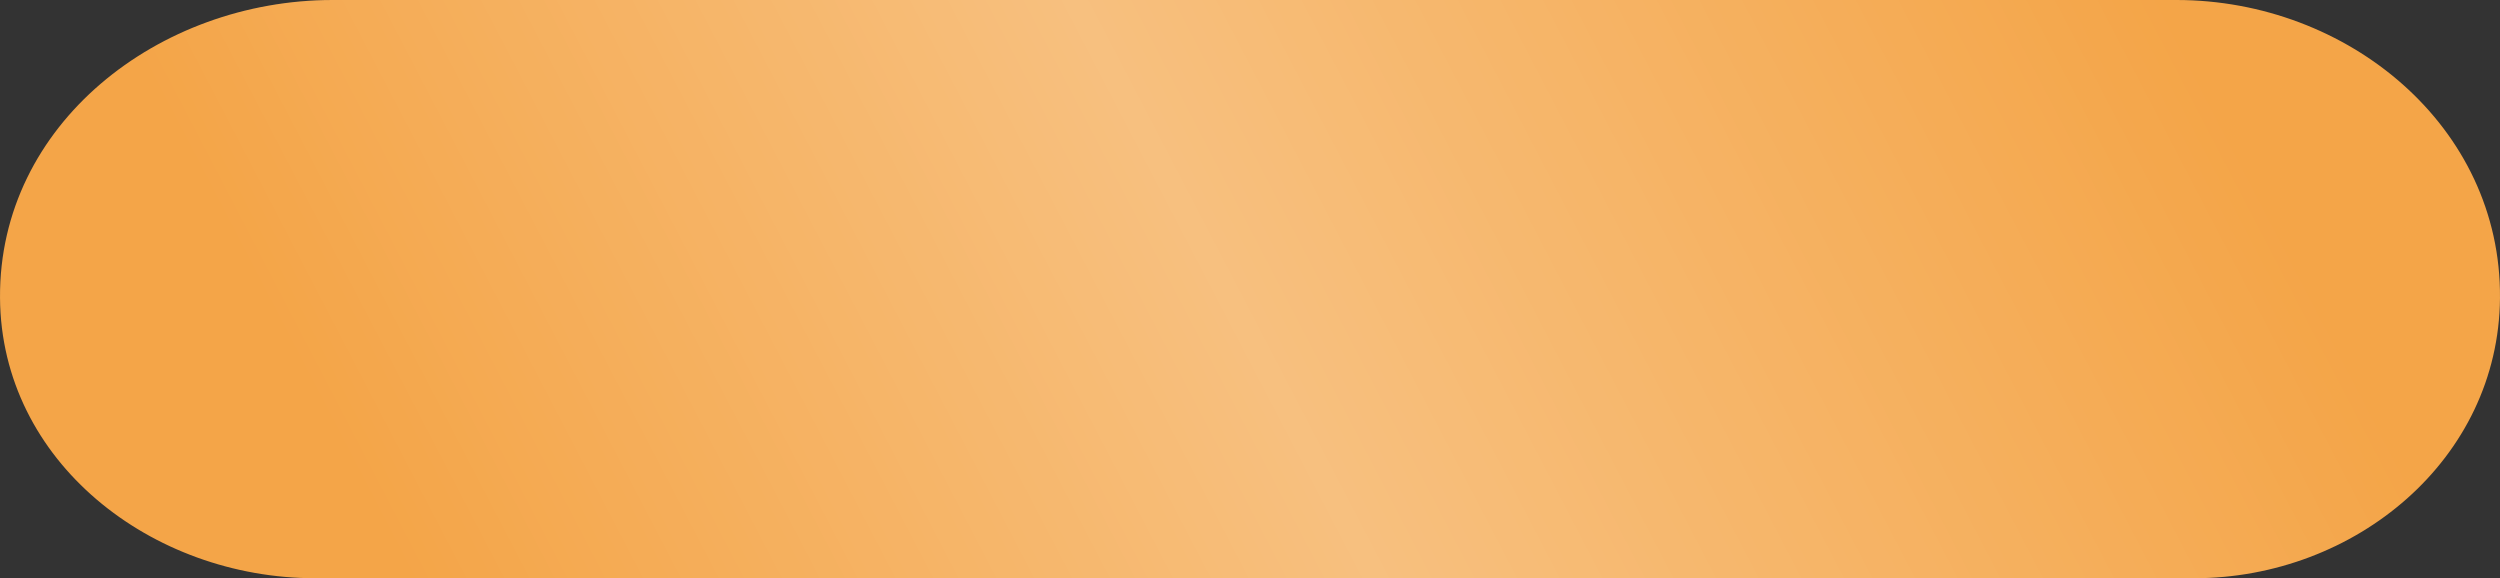
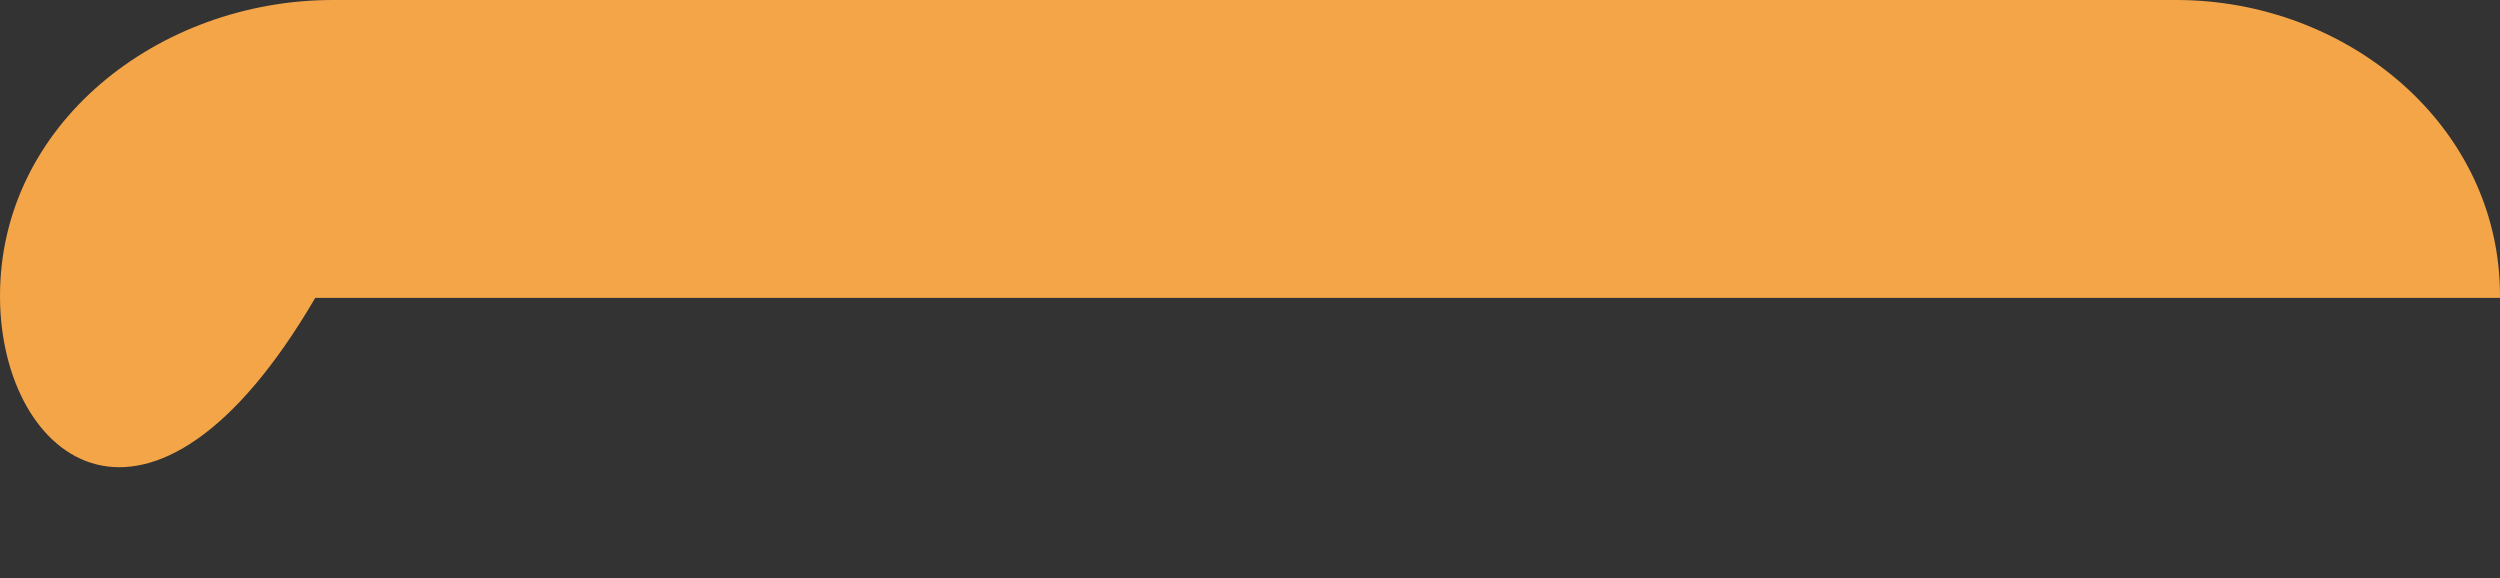
<svg xmlns="http://www.w3.org/2000/svg" width="147" height="34" viewBox="0 0 147 34" fill="none">
  <rect x="0" y="0" width="147" height="34" fill="#333333" stroke="none" />
-   <path d="M0.001 17.515C-0.069 7.293 9.341 0 19.563 0H127.971C138.056 0 147.076 7.431 146.999 17.515C146.926 27.006 138.492 34 129.001 34H18.536C8.903 34 0.066 27.147 0.001 17.515Z" fill="#F4A548" />
-   <path d="M0.001 17.515C-0.069 7.293 9.341 0 19.563 0H127.971C138.056 0 147.076 7.431 146.999 17.515C146.926 27.006 138.492 34 129.001 34H18.536C8.903 34 0.066 27.147 0.001 17.515Z" fill="url(#paint0_linear_14_1977)" fill-opacity="0.3" />
+   <path d="M0.001 17.515C-0.069 7.293 9.341 0 19.563 0H127.971C138.056 0 147.076 7.431 146.999 17.515H18.536C8.903 34 0.066 27.147 0.001 17.515Z" fill="#F4A548" />
  <defs>
    <linearGradient id="paint0_linear_14_1977" x1="133.584" y1="10.845" x2="37.956" y2="60.633" gradientUnits="userSpaceOnUse">
      <stop offset="0.007" stop-color="white" stop-opacity="0" />
      <stop offset="0.533" stop-color="white" />
      <stop offset="1" stop-color="white" stop-opacity="0" />
    </linearGradient>
  </defs>
</svg>